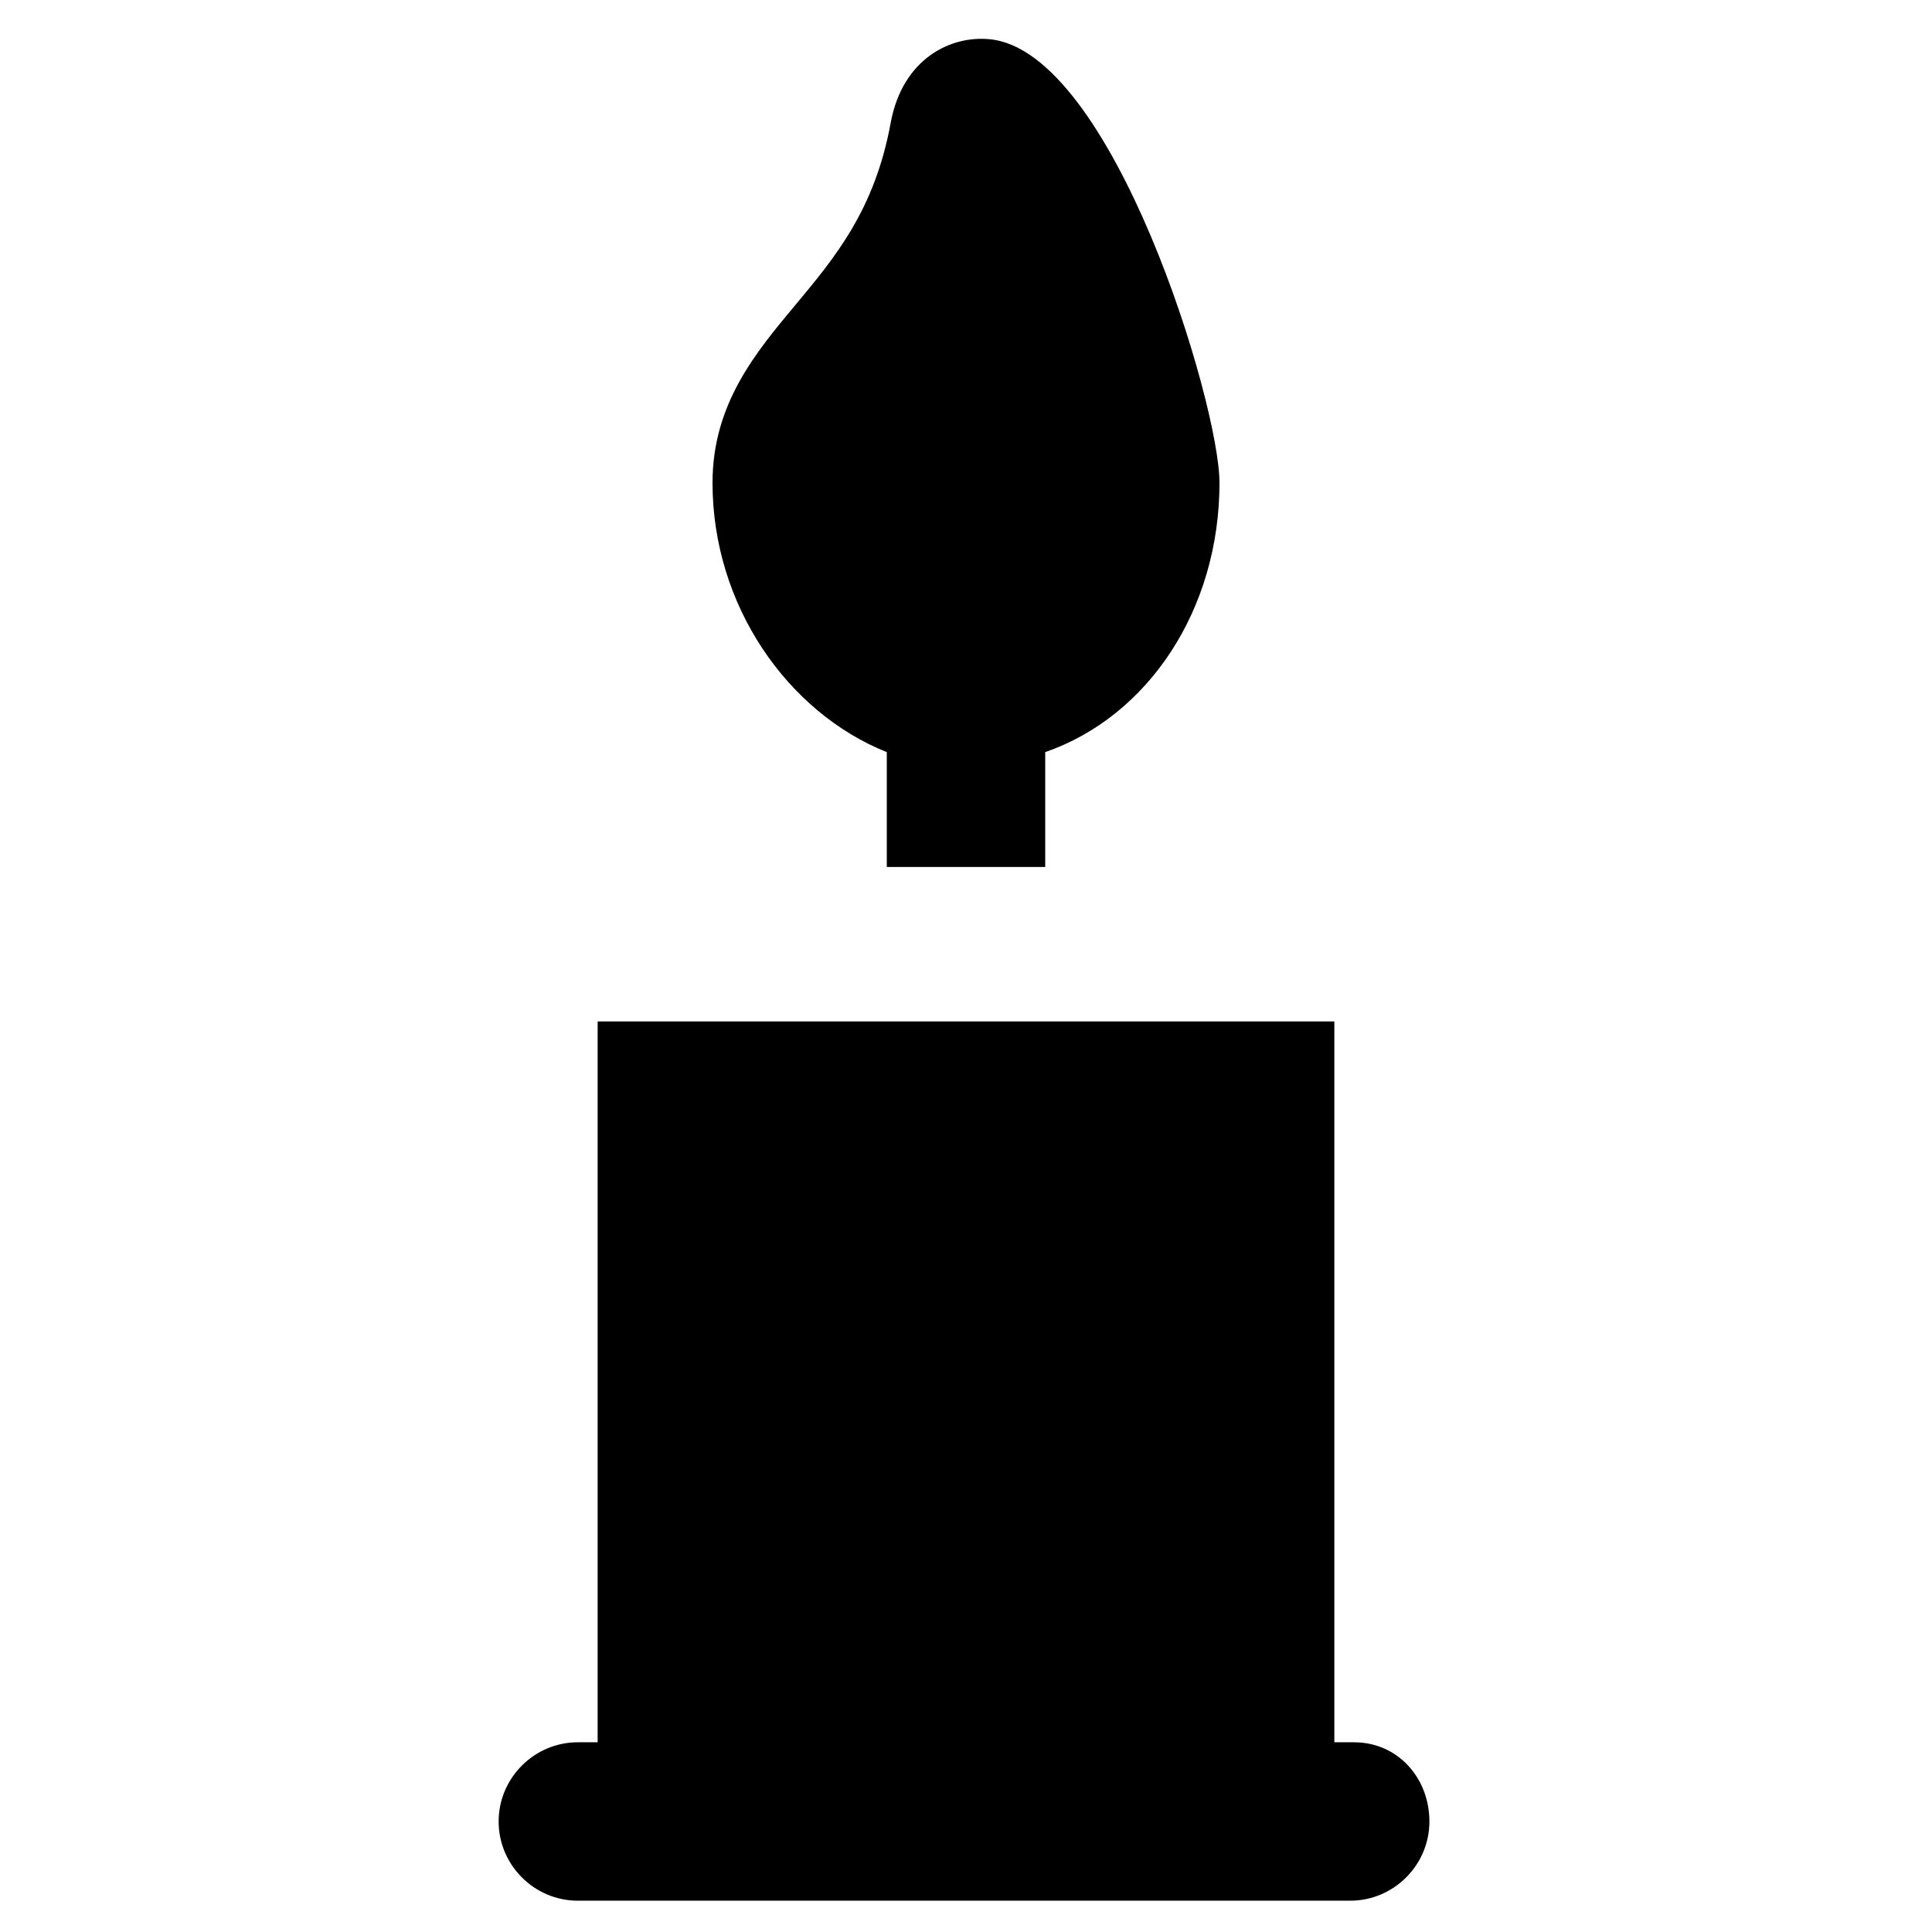
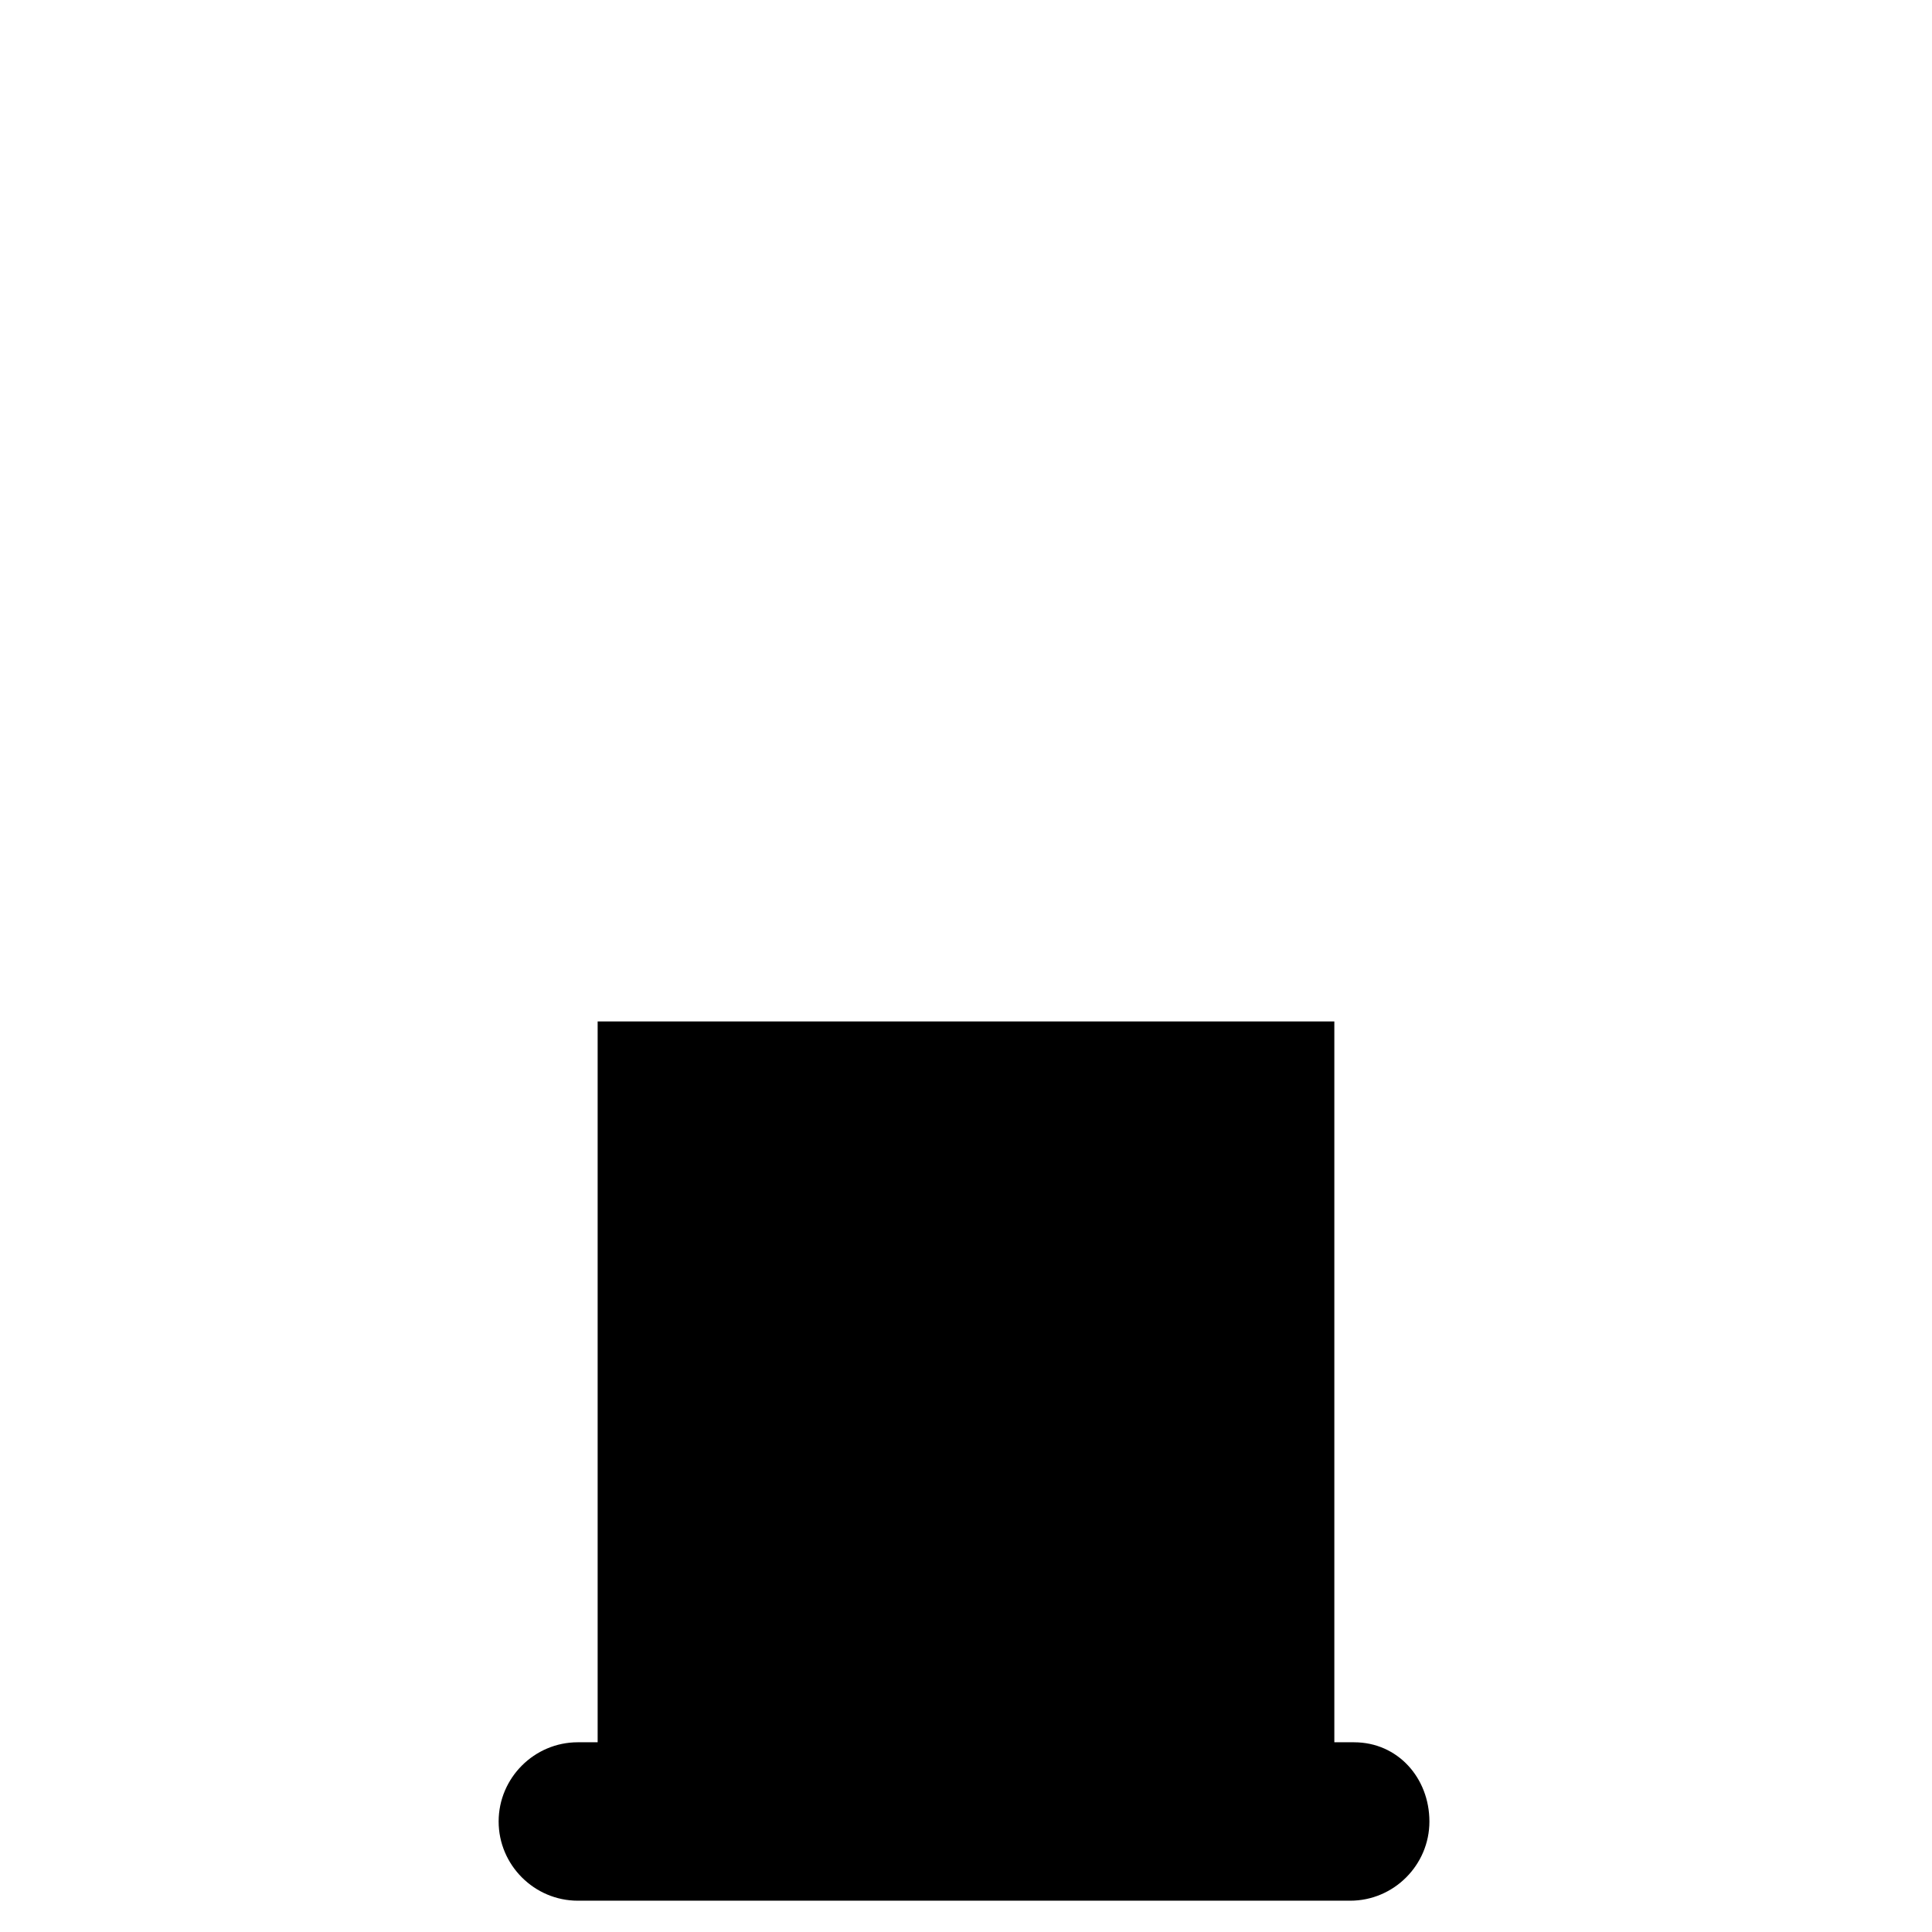
<svg xmlns="http://www.w3.org/2000/svg" fill="#000000" width="800px" height="800px" version="1.1" viewBox="144 144 512 512">
  <g>
-     <path d="m379.01 343.32v30.438h41.984v-30.438c27.289-9.445 46.184-37.785 46.184-71.371 0-20.992-28.34-114.41-60.879-117.55-10.496-1.051-23.09 5.246-26.238 22.043-4.199 23.09-14.695 35.688-25.191 48.281-10.496 12.594-22.043 26.238-22.043 47.23 0 32.535 19.941 60.875 46.184 71.371z" />
    <path d="m502.86 605.72h-5.246v-191.03h-195.23v191.03h-5.246c-11.547 0-20.992 9.445-20.992 20.992 0 11.547 9.445 20.992 20.992 20.992h204.68c11.547 0 20.992-9.445 20.992-20.992-0.008-11.543-8.402-20.988-19.949-20.988z" />
  </g>
</svg>